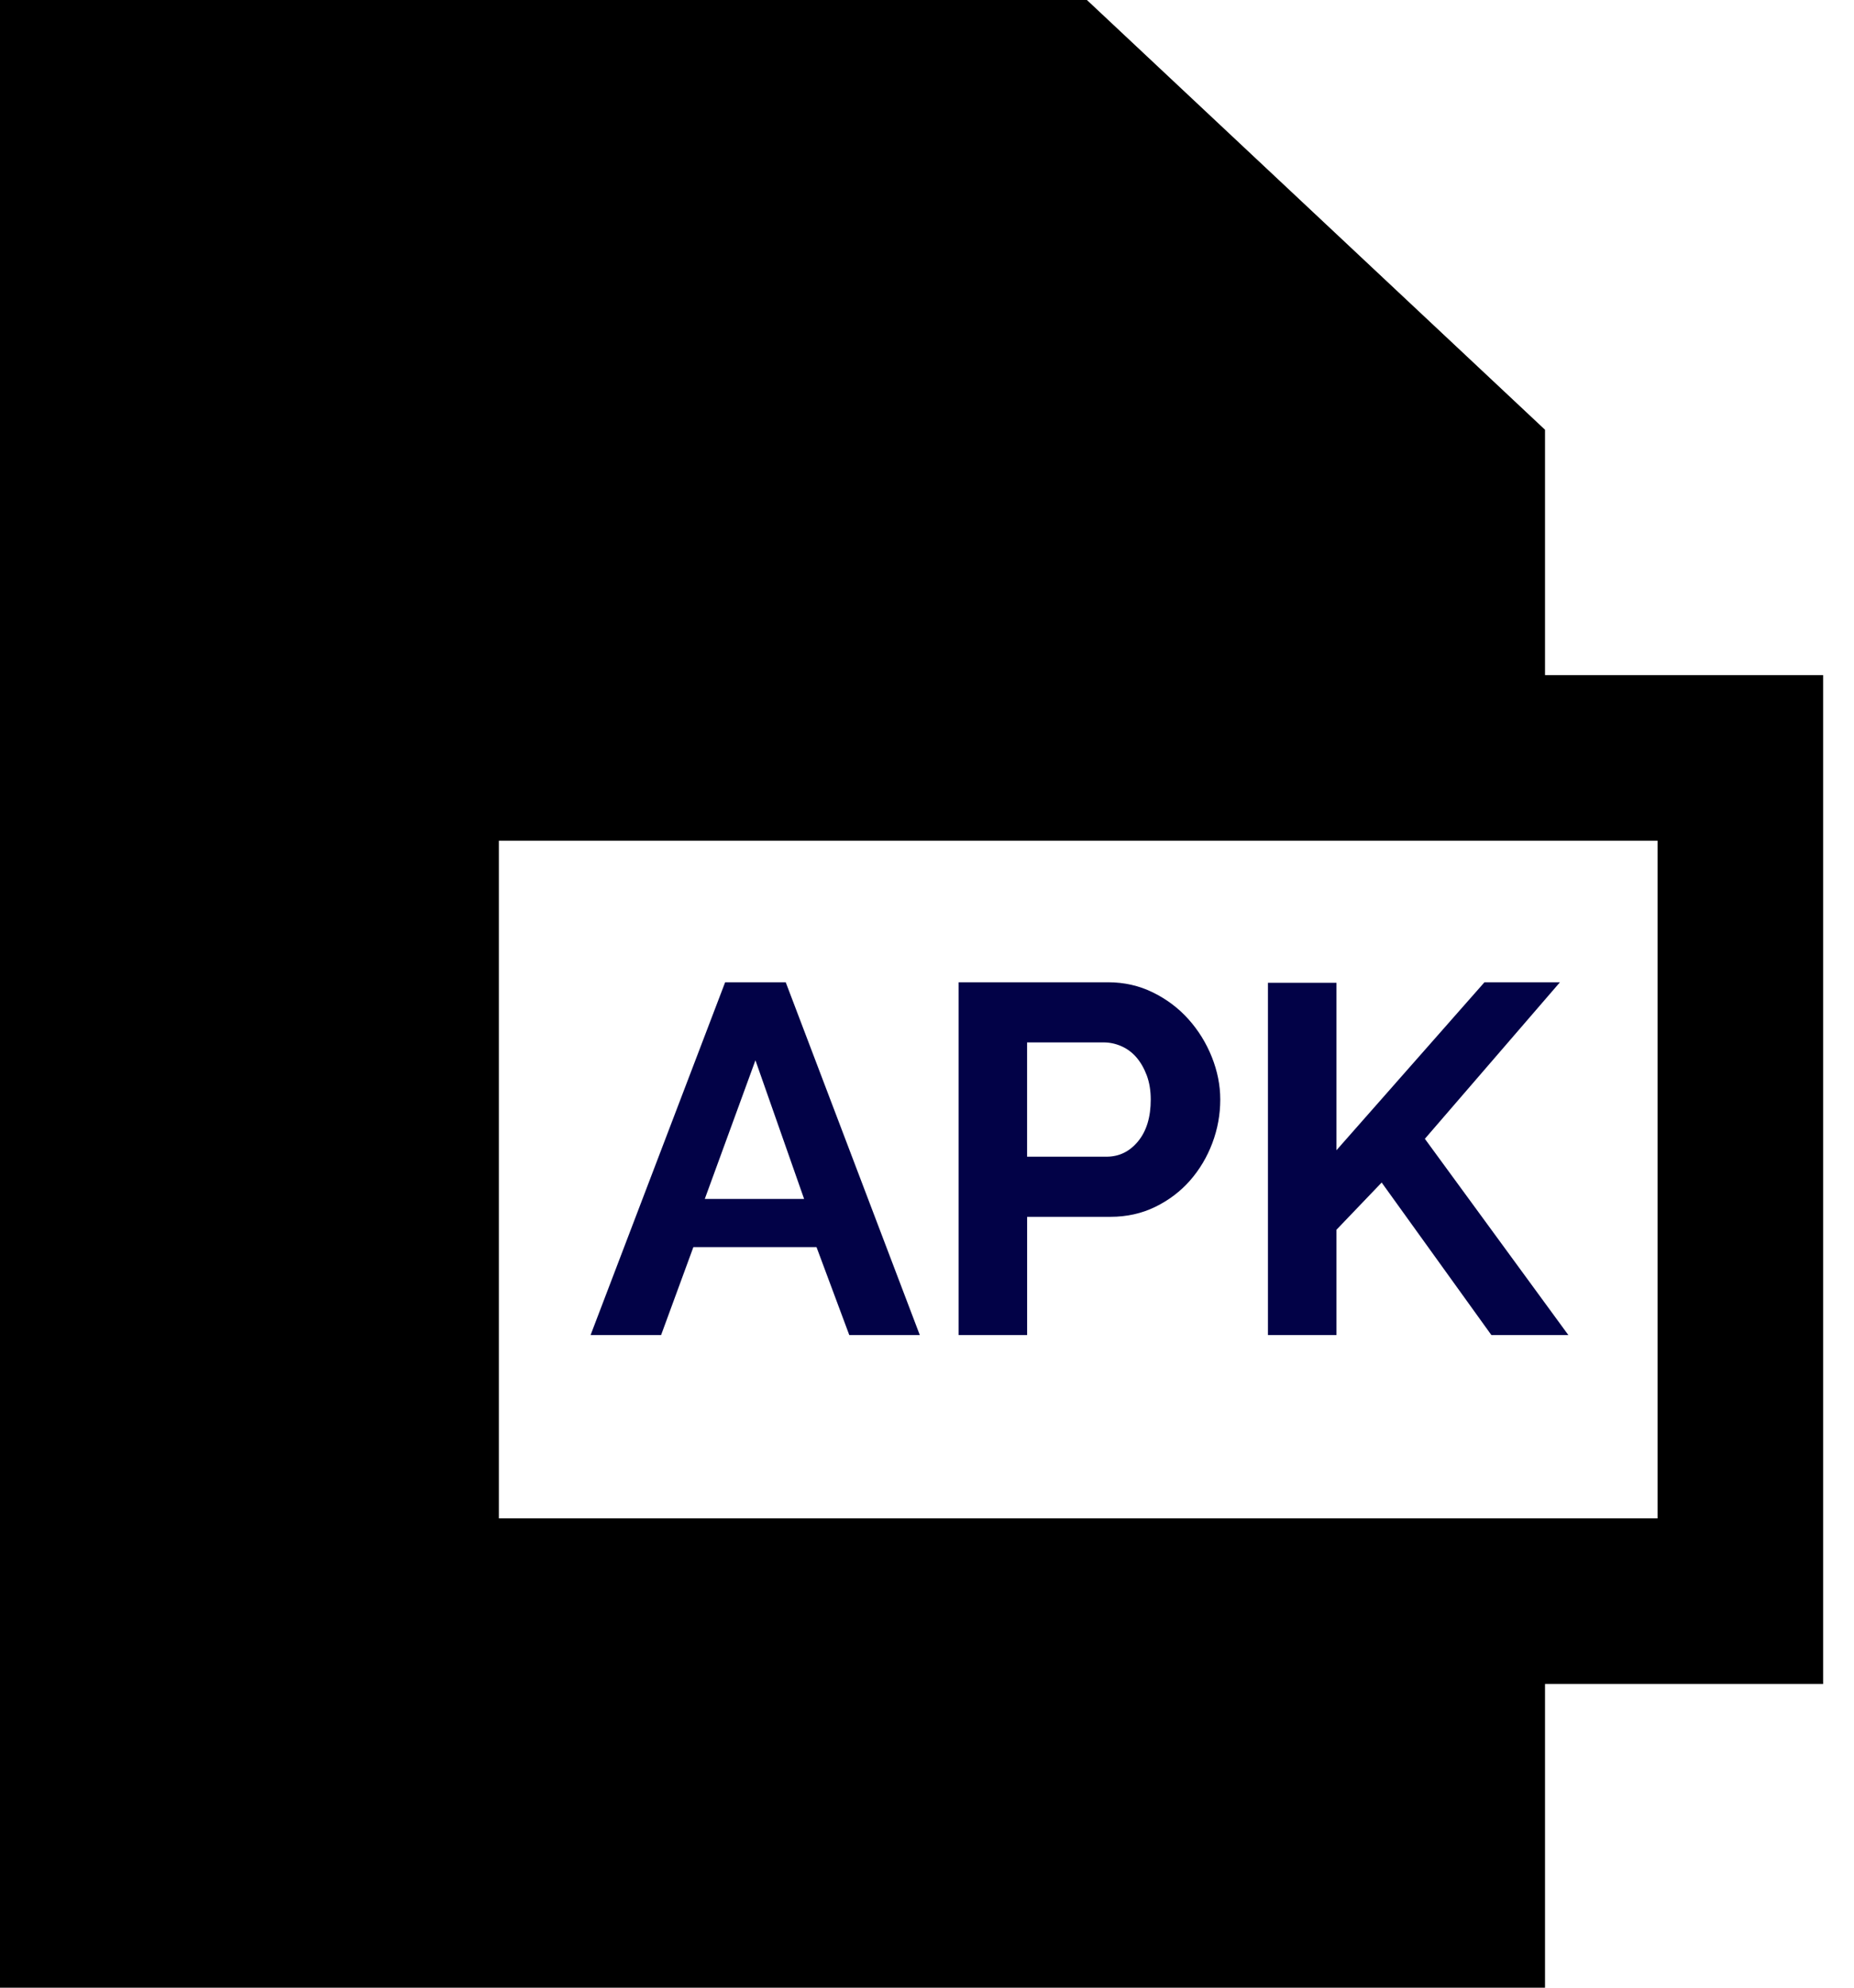
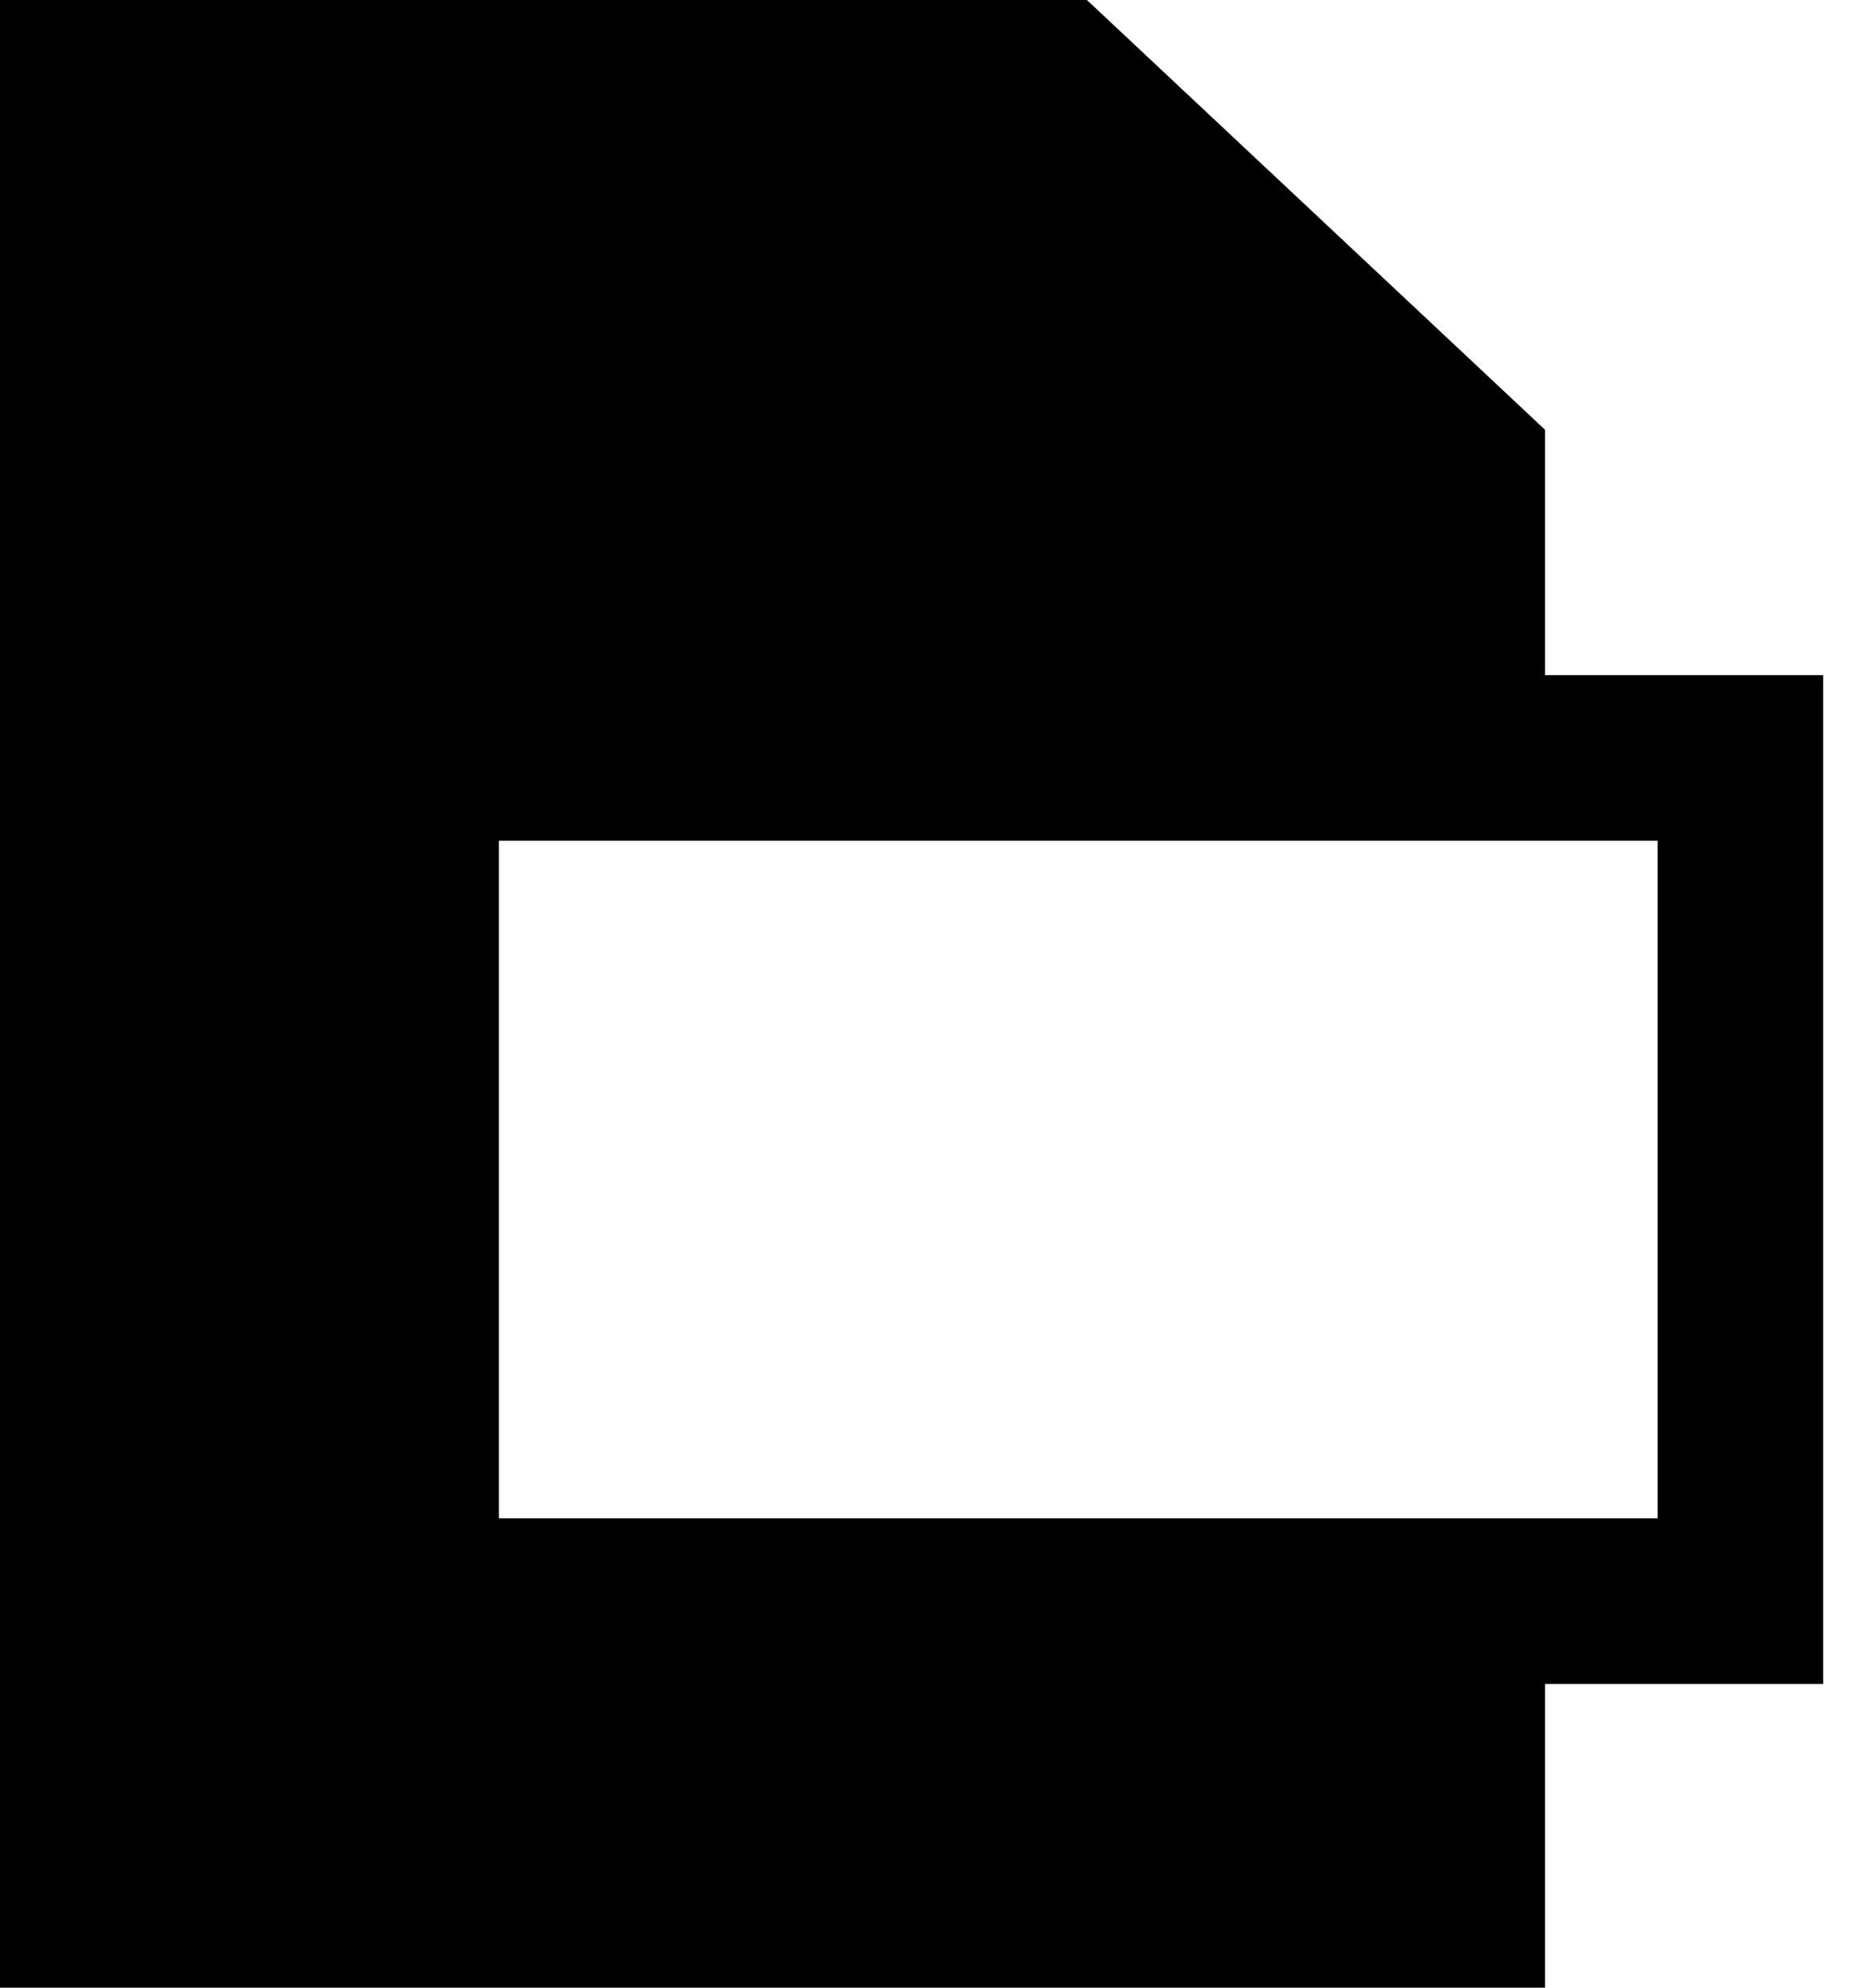
<svg xmlns="http://www.w3.org/2000/svg" width="56" height="60" viewBox="0 0 56 60" fill="none">
  <g id="XMLID 1">
    <path id="XMLID 1058" d="M55.068 20.379H46.667V12.972L32.83 0H0V60H46.667V50.833H55.068V20.379ZM50.068 45.833H15.068V25.379H50.068V45.833Z" fill="black" />
-     <path id="XMLID 1061" d="M20.943 37.646H24.663L25.653 40.301H27.783L23.733 29.651H21.903L17.838 40.301H19.968L20.943 37.646ZM22.818 32.006L24.288 36.191H21.288L22.818 32.006Z" fill="#020247" />
-     <path id="XMLID 1064" d="M31.023 36.731H33.544C34.033 36.731 34.483 36.631 34.894 36.431C35.303 36.231 35.654 35.966 35.944 35.636C36.233 35.306 36.459 34.929 36.619 34.504C36.779 34.079 36.858 33.641 36.858 33.191C36.858 32.761 36.773 32.334 36.604 31.909C36.434 31.484 36.199 31.104 35.899 30.768C35.599 30.433 35.241 30.163 34.826 29.959C34.411 29.754 33.959 29.651 33.469 29.651H28.954V40.301H31.024V36.731H31.023ZM31.023 31.466H33.334C33.514 31.466 33.691 31.503 33.866 31.578C34.041 31.654 34.193 31.766 34.324 31.916C34.453 32.066 34.558 32.249 34.639 32.464C34.718 32.679 34.758 32.921 34.758 33.191C34.758 33.721 34.631 34.141 34.376 34.451C34.121 34.761 33.803 34.916 33.423 34.916H31.023V31.466Z" fill="#020247" />
-     <path id="XMLID 1067" d="M40.368 37.121L41.733 35.696L45.048 40.301H47.373L43.038 34.376L47.118 29.651H44.838L40.368 34.721V29.666H38.298V40.301H40.368V37.121Z" fill="#020247" />
  </g>
</svg>